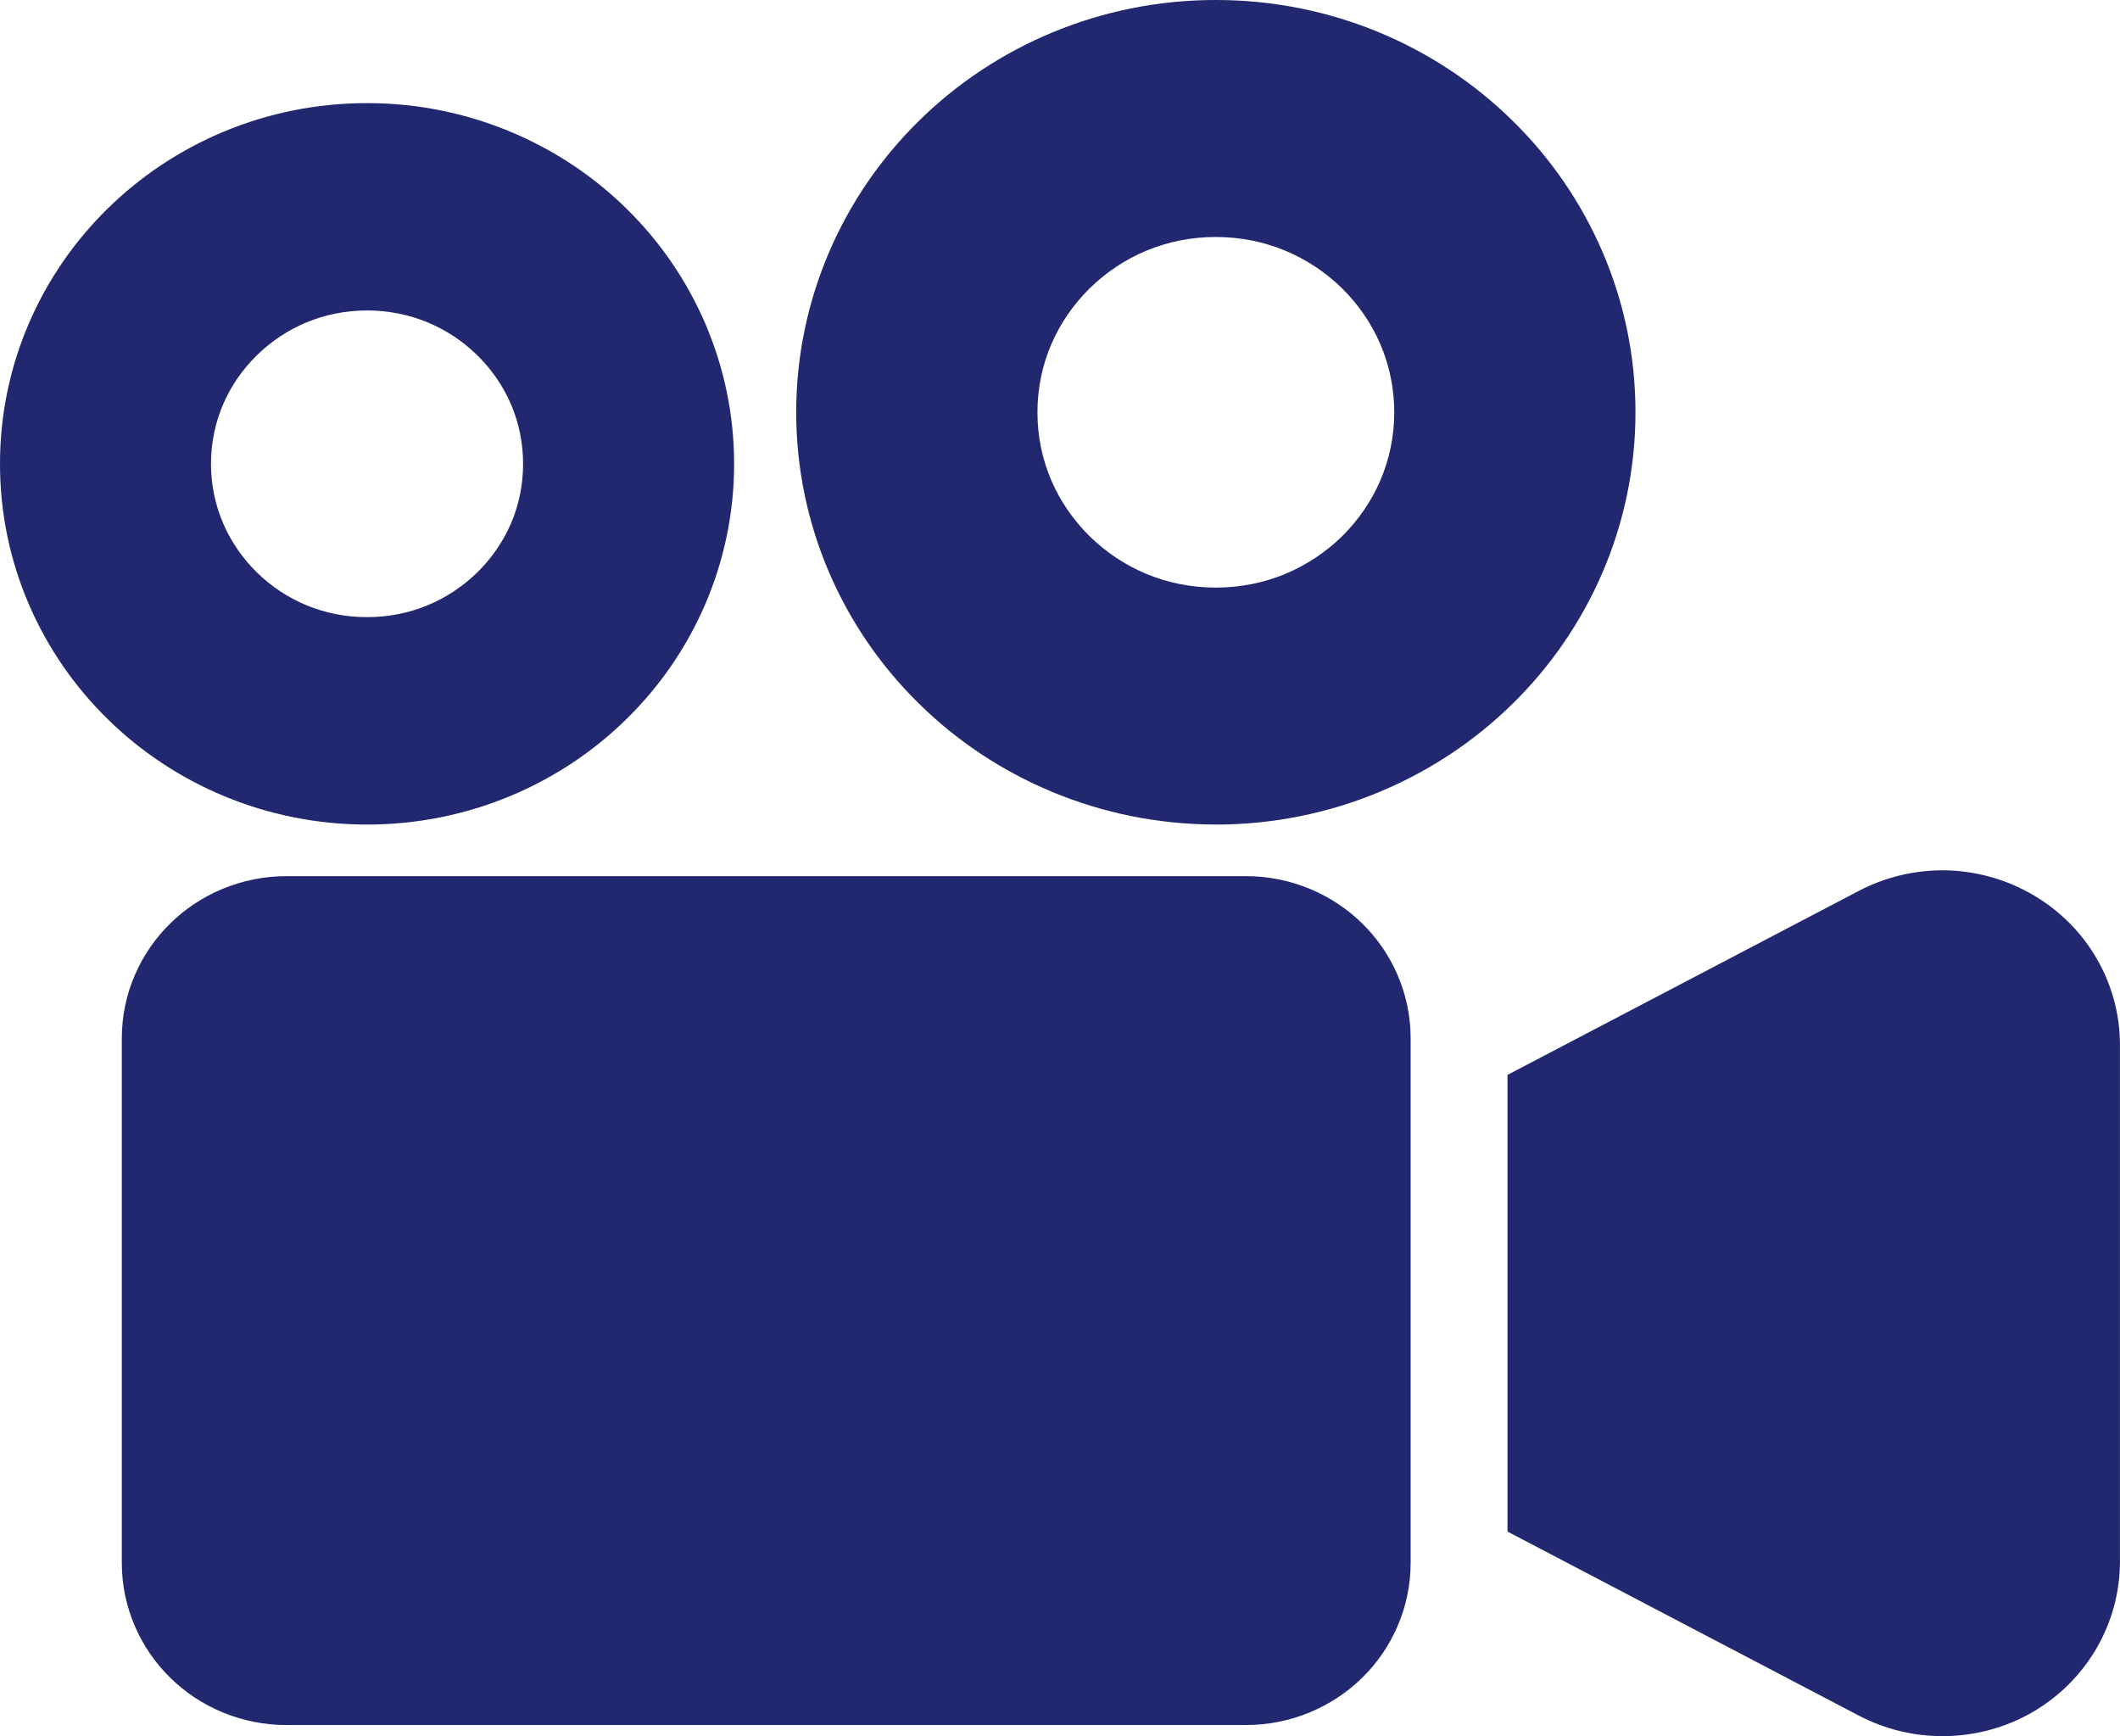
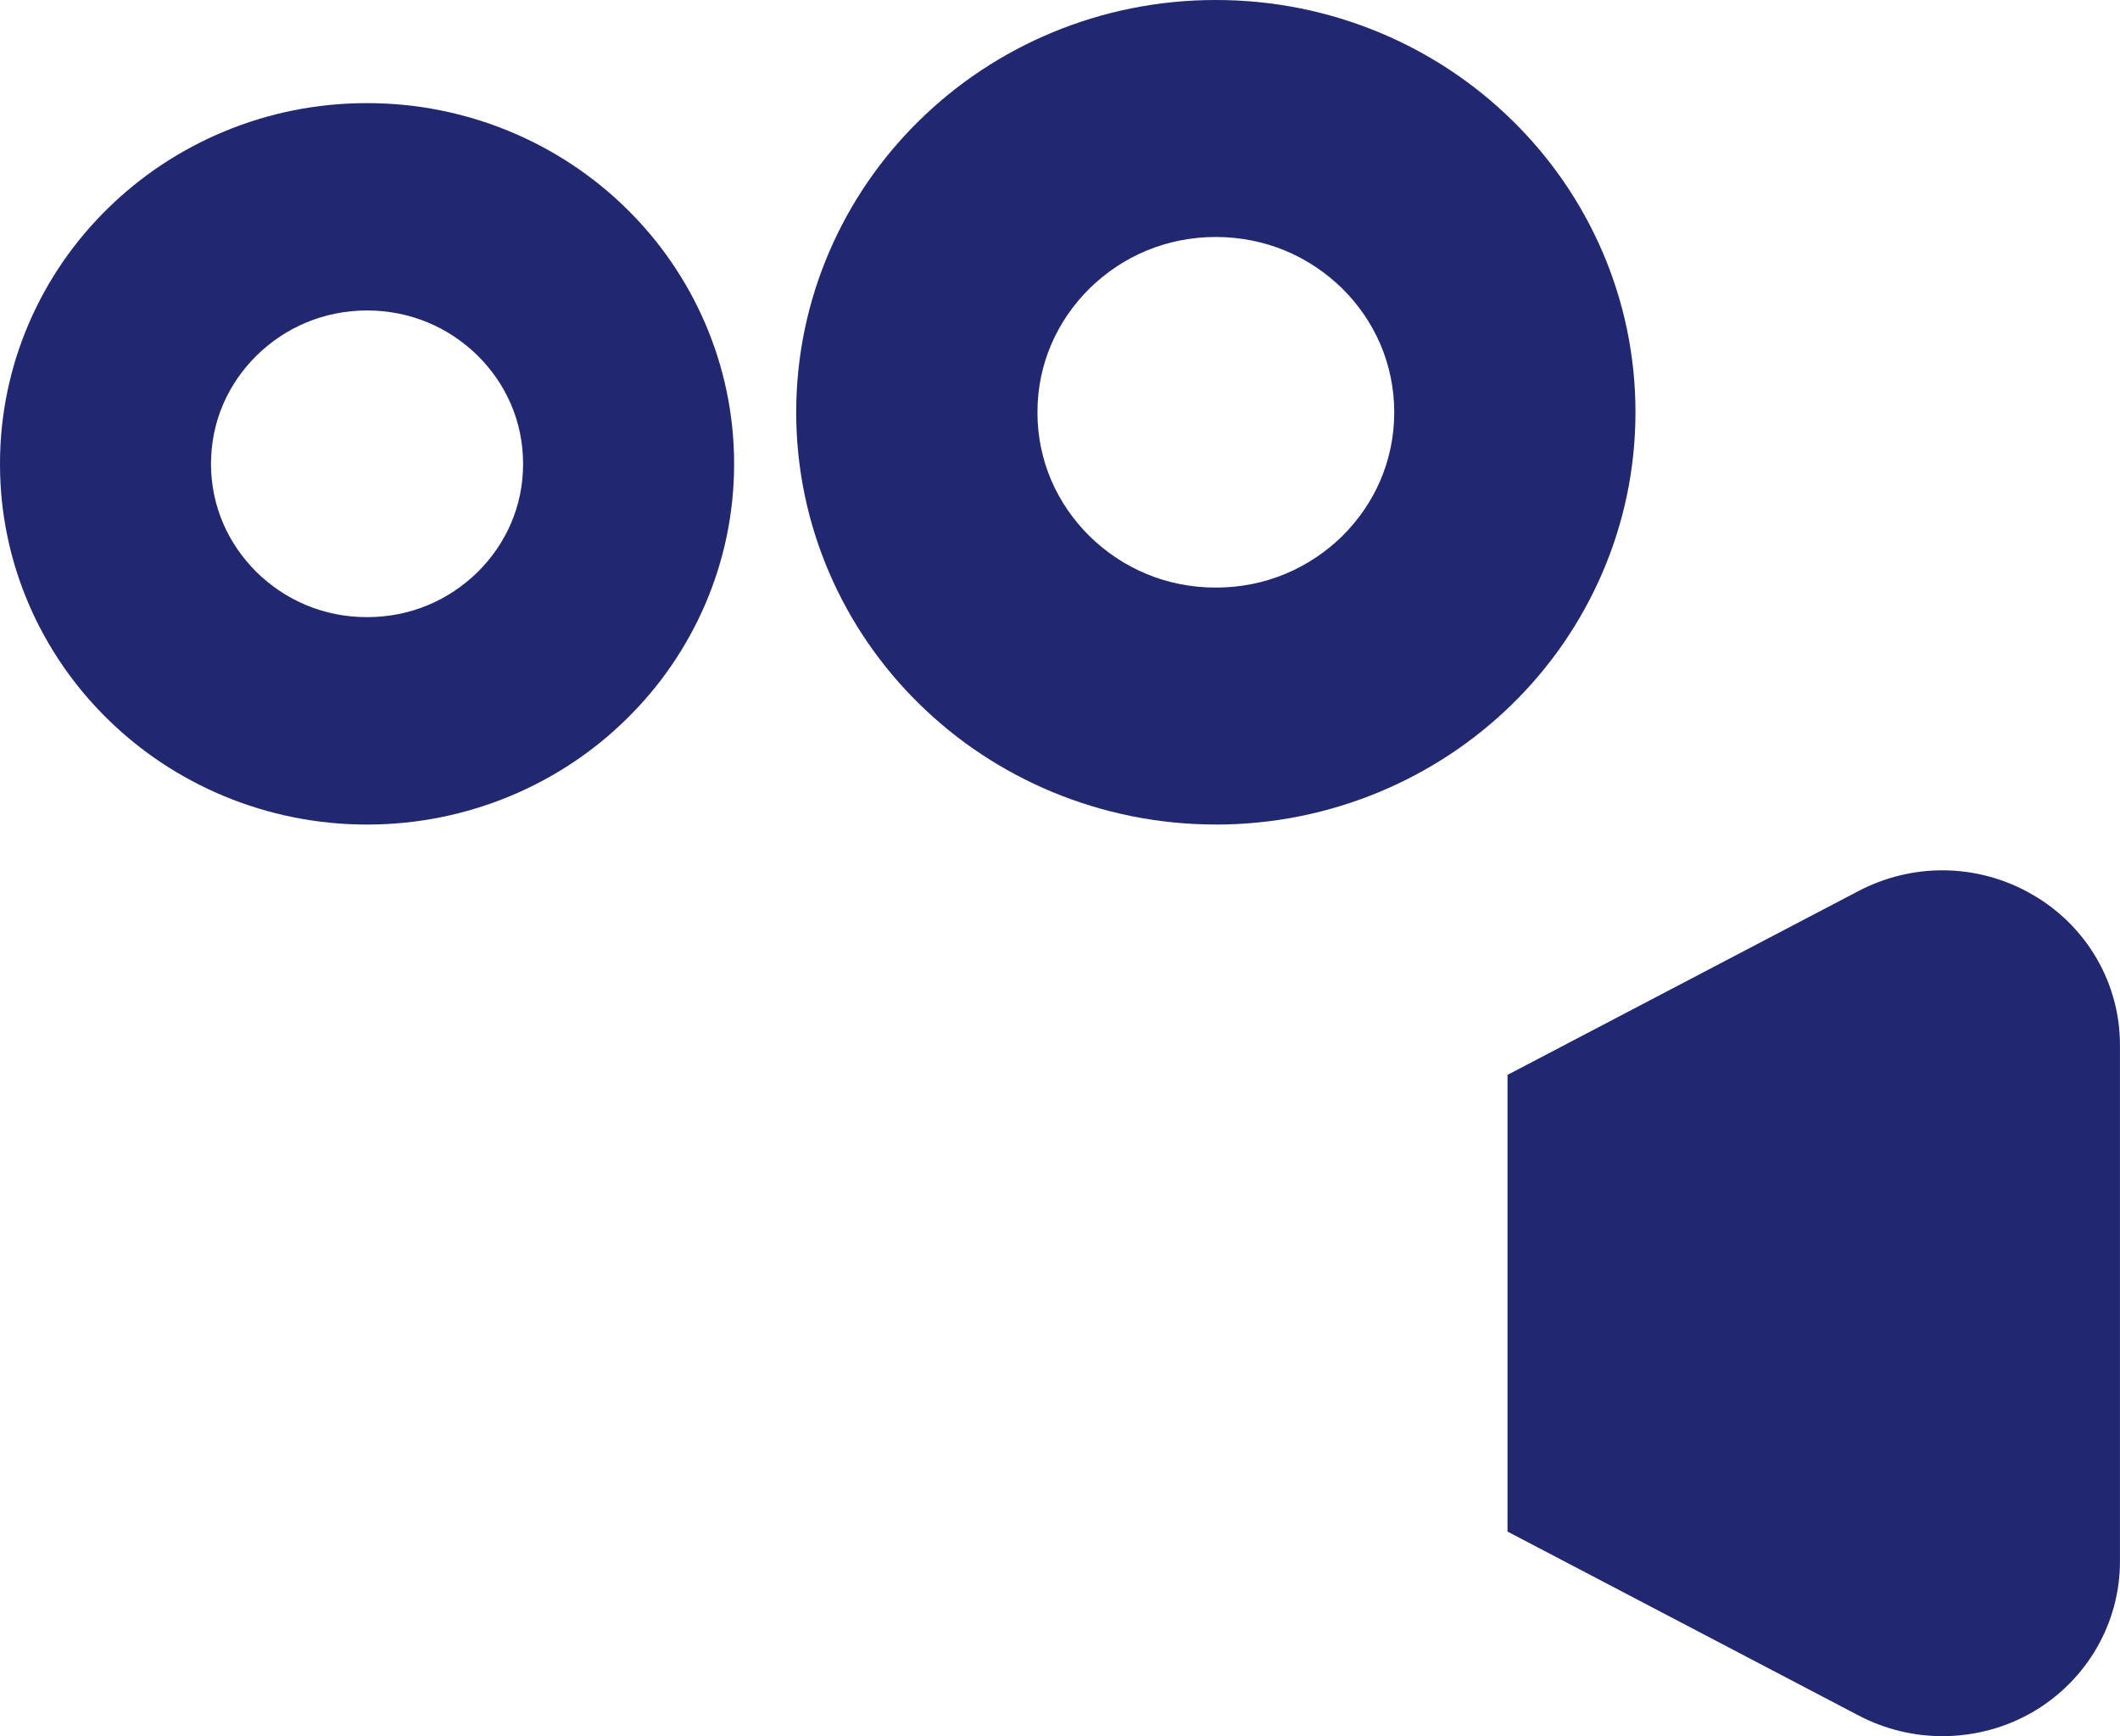
<svg xmlns="http://www.w3.org/2000/svg" width="127" height="104" viewBox="0 0 127 104" fill="none">
  <g clip-path="url(#clip0_193_2253)">
-     <path d="M37.537 43.063C41.508 39.175 43.978 33.734 43.978 27.788C43.978 21.841 41.508 16.397 37.537 12.504C33.58 8.607 28.04 6.174 21.988 6.177C15.93 6.171 10.401 8.604 6.438 12.506C2.467 16.397 -0.006 21.838 1.06941e-05 27.788C-0.006 33.734 2.467 39.172 6.438 43.063C10.401 46.965 15.933 49.392 21.988 49.392C28.04 49.392 33.58 46.965 37.537 43.063ZM12.639 27.788C12.645 25.226 13.674 22.968 15.38 21.289C17.089 19.615 19.387 18.602 21.988 18.596C24.595 18.602 26.886 19.612 28.601 21.289C30.302 22.968 31.336 25.226 31.336 27.788C31.336 30.349 30.302 32.598 28.601 34.28C26.886 35.951 24.595 36.967 21.988 36.967C19.381 36.967 17.089 35.951 15.38 34.28C13.677 32.595 12.645 30.343 12.639 27.788Z" fill="#212870" />
+     <path d="M37.537 43.063C41.508 39.175 43.978 33.734 43.978 27.788C43.978 21.841 41.508 16.397 37.537 12.504C33.58 8.607 28.04 6.174 21.988 6.177C15.93 6.171 10.401 8.604 6.438 12.506C2.467 16.397 -0.006 21.838 1.06941e-05 27.788C-0.006 33.734 2.467 39.172 6.438 43.063C10.401 46.965 15.933 49.392 21.988 49.392C28.04 49.392 33.58 46.965 37.537 43.063M12.639 27.788C12.645 25.226 13.674 22.968 15.38 21.289C17.089 19.615 19.387 18.602 21.988 18.596C24.595 18.602 26.886 19.612 28.601 21.289C30.302 22.968 31.336 25.226 31.336 27.788C31.336 30.349 30.302 32.598 28.601 34.28C26.886 35.951 24.595 36.967 21.988 36.967C19.381 36.967 17.089 35.951 15.38 34.28C13.677 32.595 12.645 30.343 12.639 27.788Z" fill="#212870" />
    <path d="M72.835 49.392C79.755 49.392 86.081 46.611 90.611 42.157C95.144 37.712 97.977 31.491 97.974 24.697C97.98 17.898 95.15 11.677 90.611 7.232C86.081 2.769 79.755 -0.006 72.835 9.20513e-06C65.918 -0.006 59.584 2.769 55.06 7.229C50.521 11.677 47.697 17.898 47.697 24.697C47.697 31.497 50.521 37.712 55.06 42.157C59.584 46.614 65.918 49.389 72.835 49.389V49.392ZM65.279 17.27C67.235 15.357 69.86 14.197 72.835 14.195C75.814 14.2 78.435 15.357 80.397 17.27C82.338 19.192 83.518 21.774 83.524 24.7C83.518 27.621 82.341 30.2 80.397 32.125C78.438 34.032 75.814 35.197 72.835 35.197C69.857 35.197 67.235 34.035 65.279 32.125C63.332 30.2 62.149 27.621 62.149 24.7C62.149 21.78 63.335 19.192 65.279 17.27Z" fill="#212870" />
-     <path d="M74.618 52.482H17.181C14.464 52.476 11.964 53.571 10.19 55.324C8.412 57.067 7.297 59.524 7.297 62.187V93.62C7.297 96.289 8.412 98.746 10.19 100.489C11.964 102.242 14.464 103.337 17.181 103.331H74.618C77.335 103.337 79.835 102.242 81.613 100.489C83.39 98.746 84.505 96.289 84.505 93.62V62.187C84.505 59.524 83.39 57.067 81.613 55.324C79.835 53.571 77.335 52.476 74.618 52.482Z" fill="#212870" />
    <path d="M121.831 53.633C120.163 52.643 118.255 52.132 116.368 52.132C114.635 52.132 112.925 52.546 111.347 53.367L90.308 64.387V91.742L111.347 102.762C112.925 103.588 114.635 103.997 116.368 103.997C118.252 103.997 120.163 103.504 121.843 102.51C125.032 100.618 126.997 97.218 126.997 93.538V62.587C126.997 58.91 125.032 55.511 121.828 53.63L121.831 53.633Z" fill="#212870" />
  </g>
  <defs>
    <clipPath id="clip0_193_2253">
      <rect width="127" height="104" fill="white" />
    </clipPath>
  </defs>
</svg>